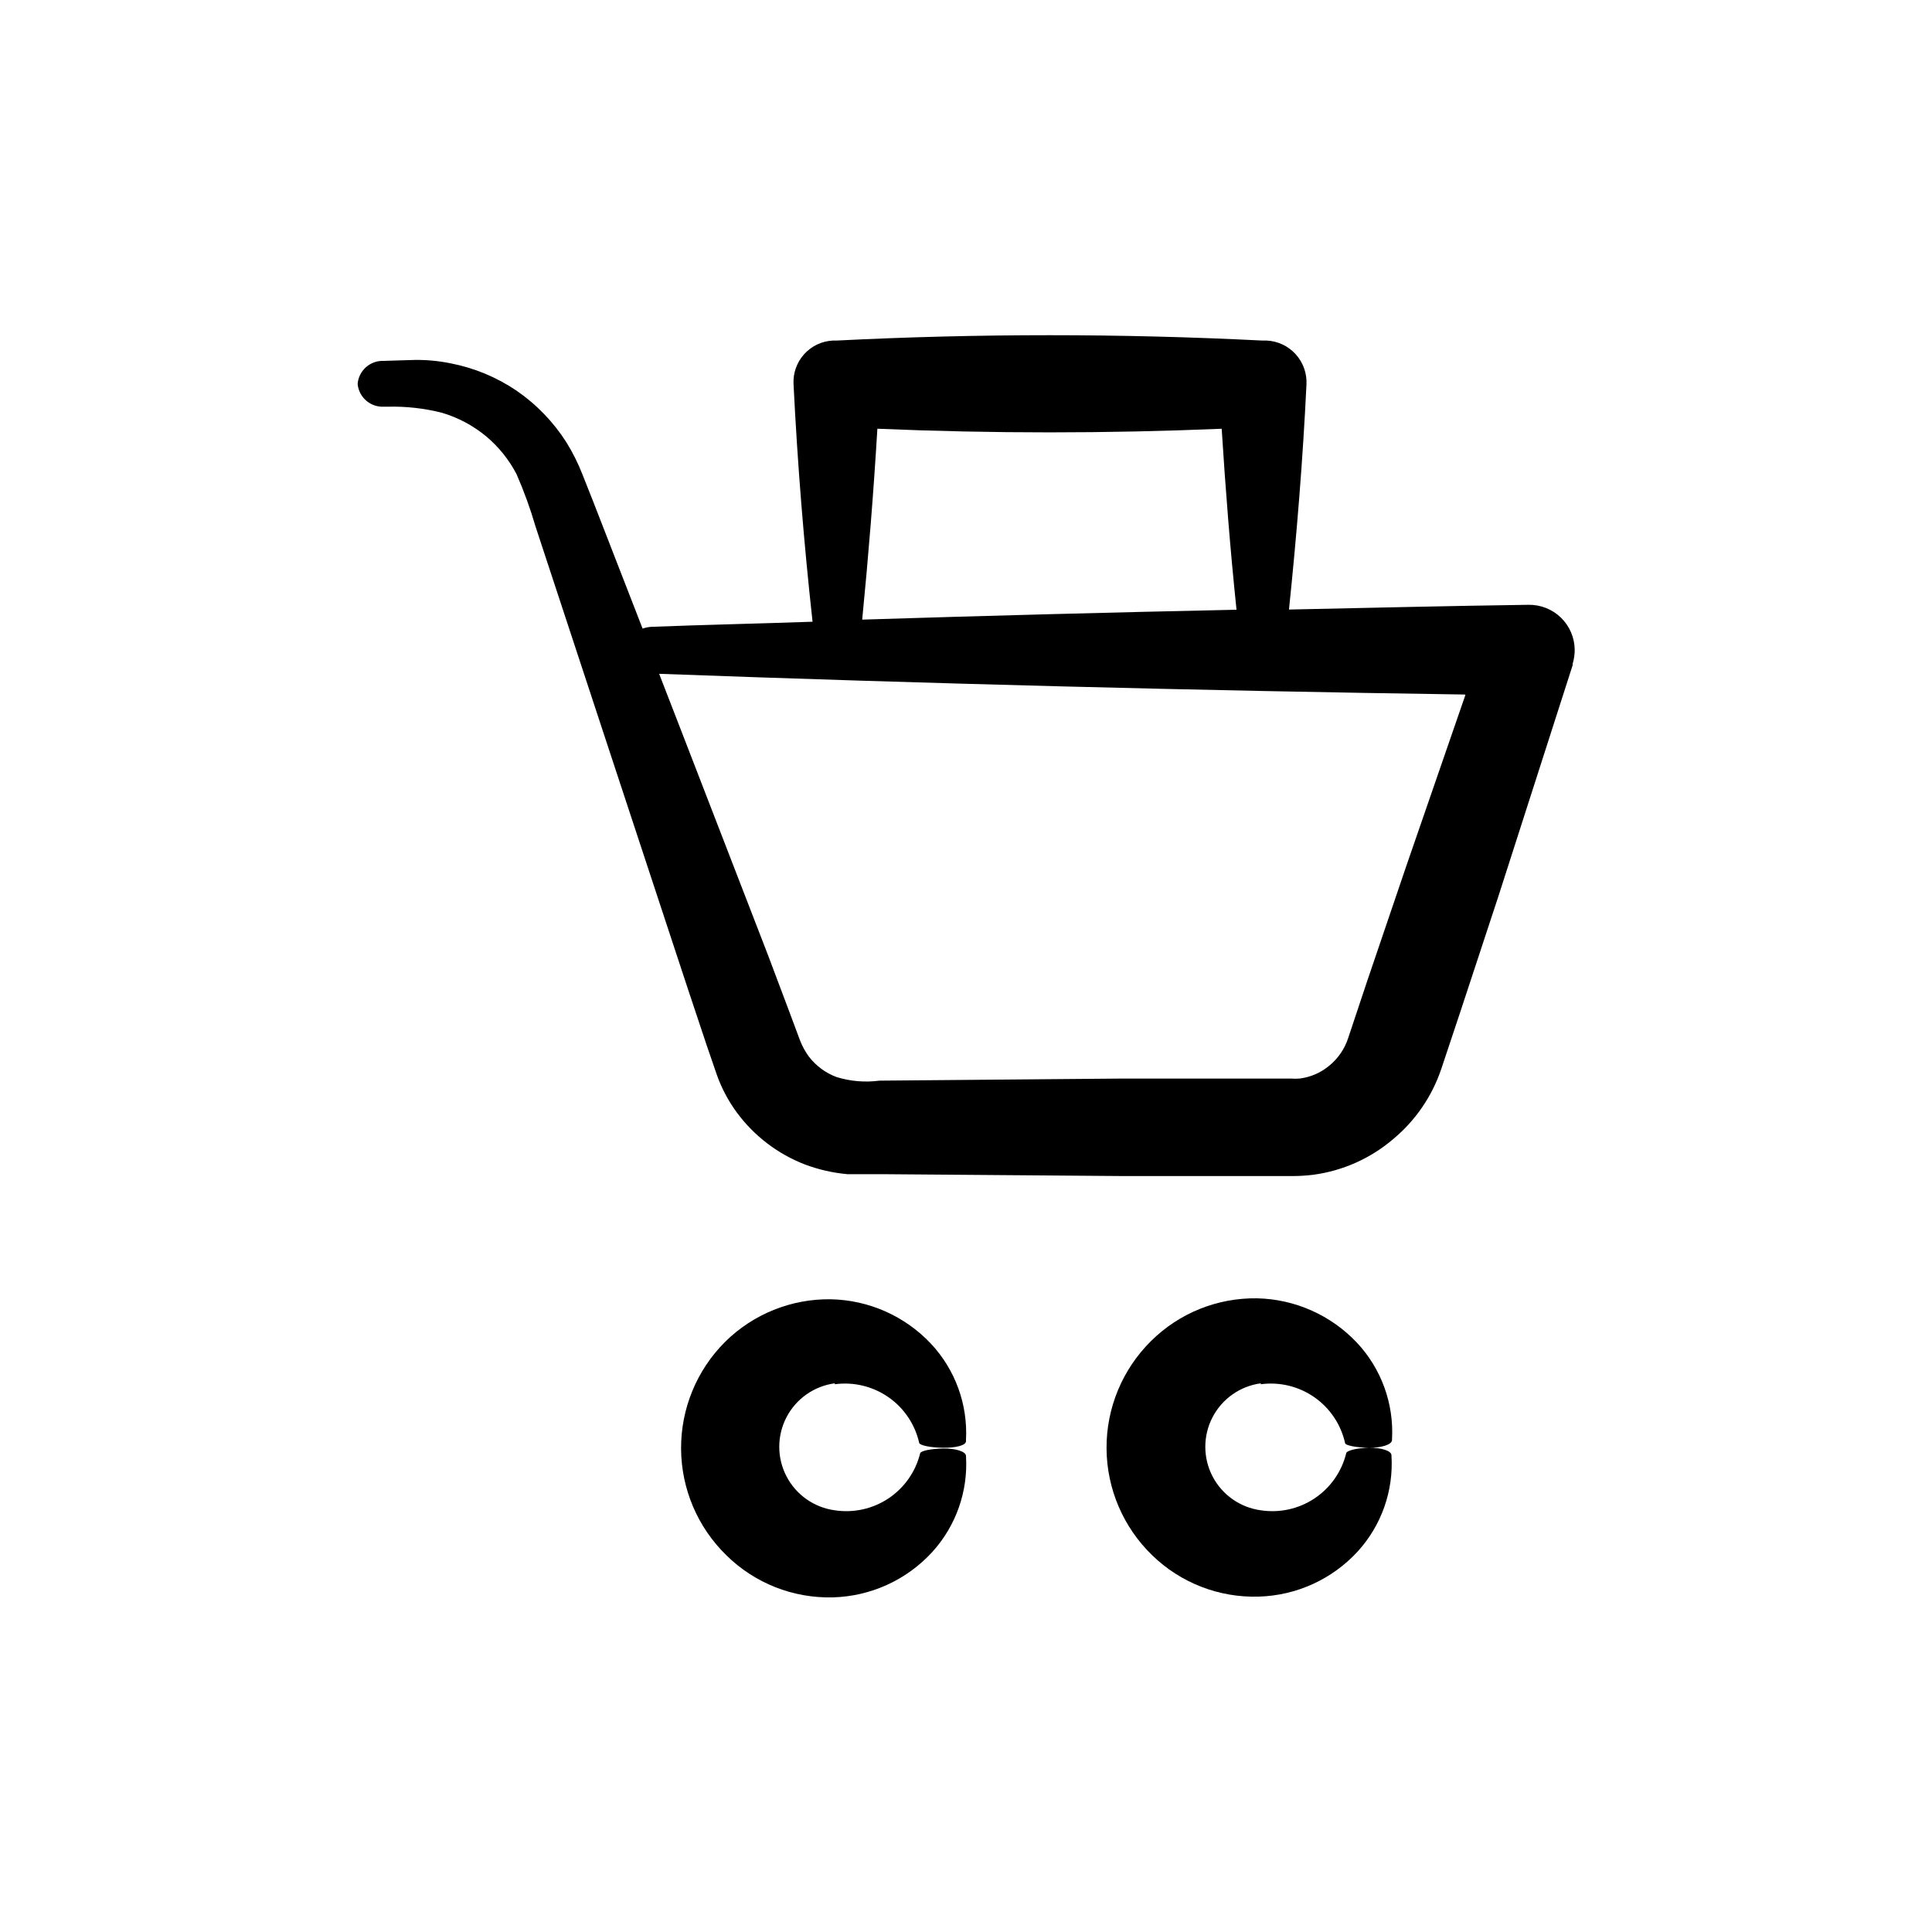
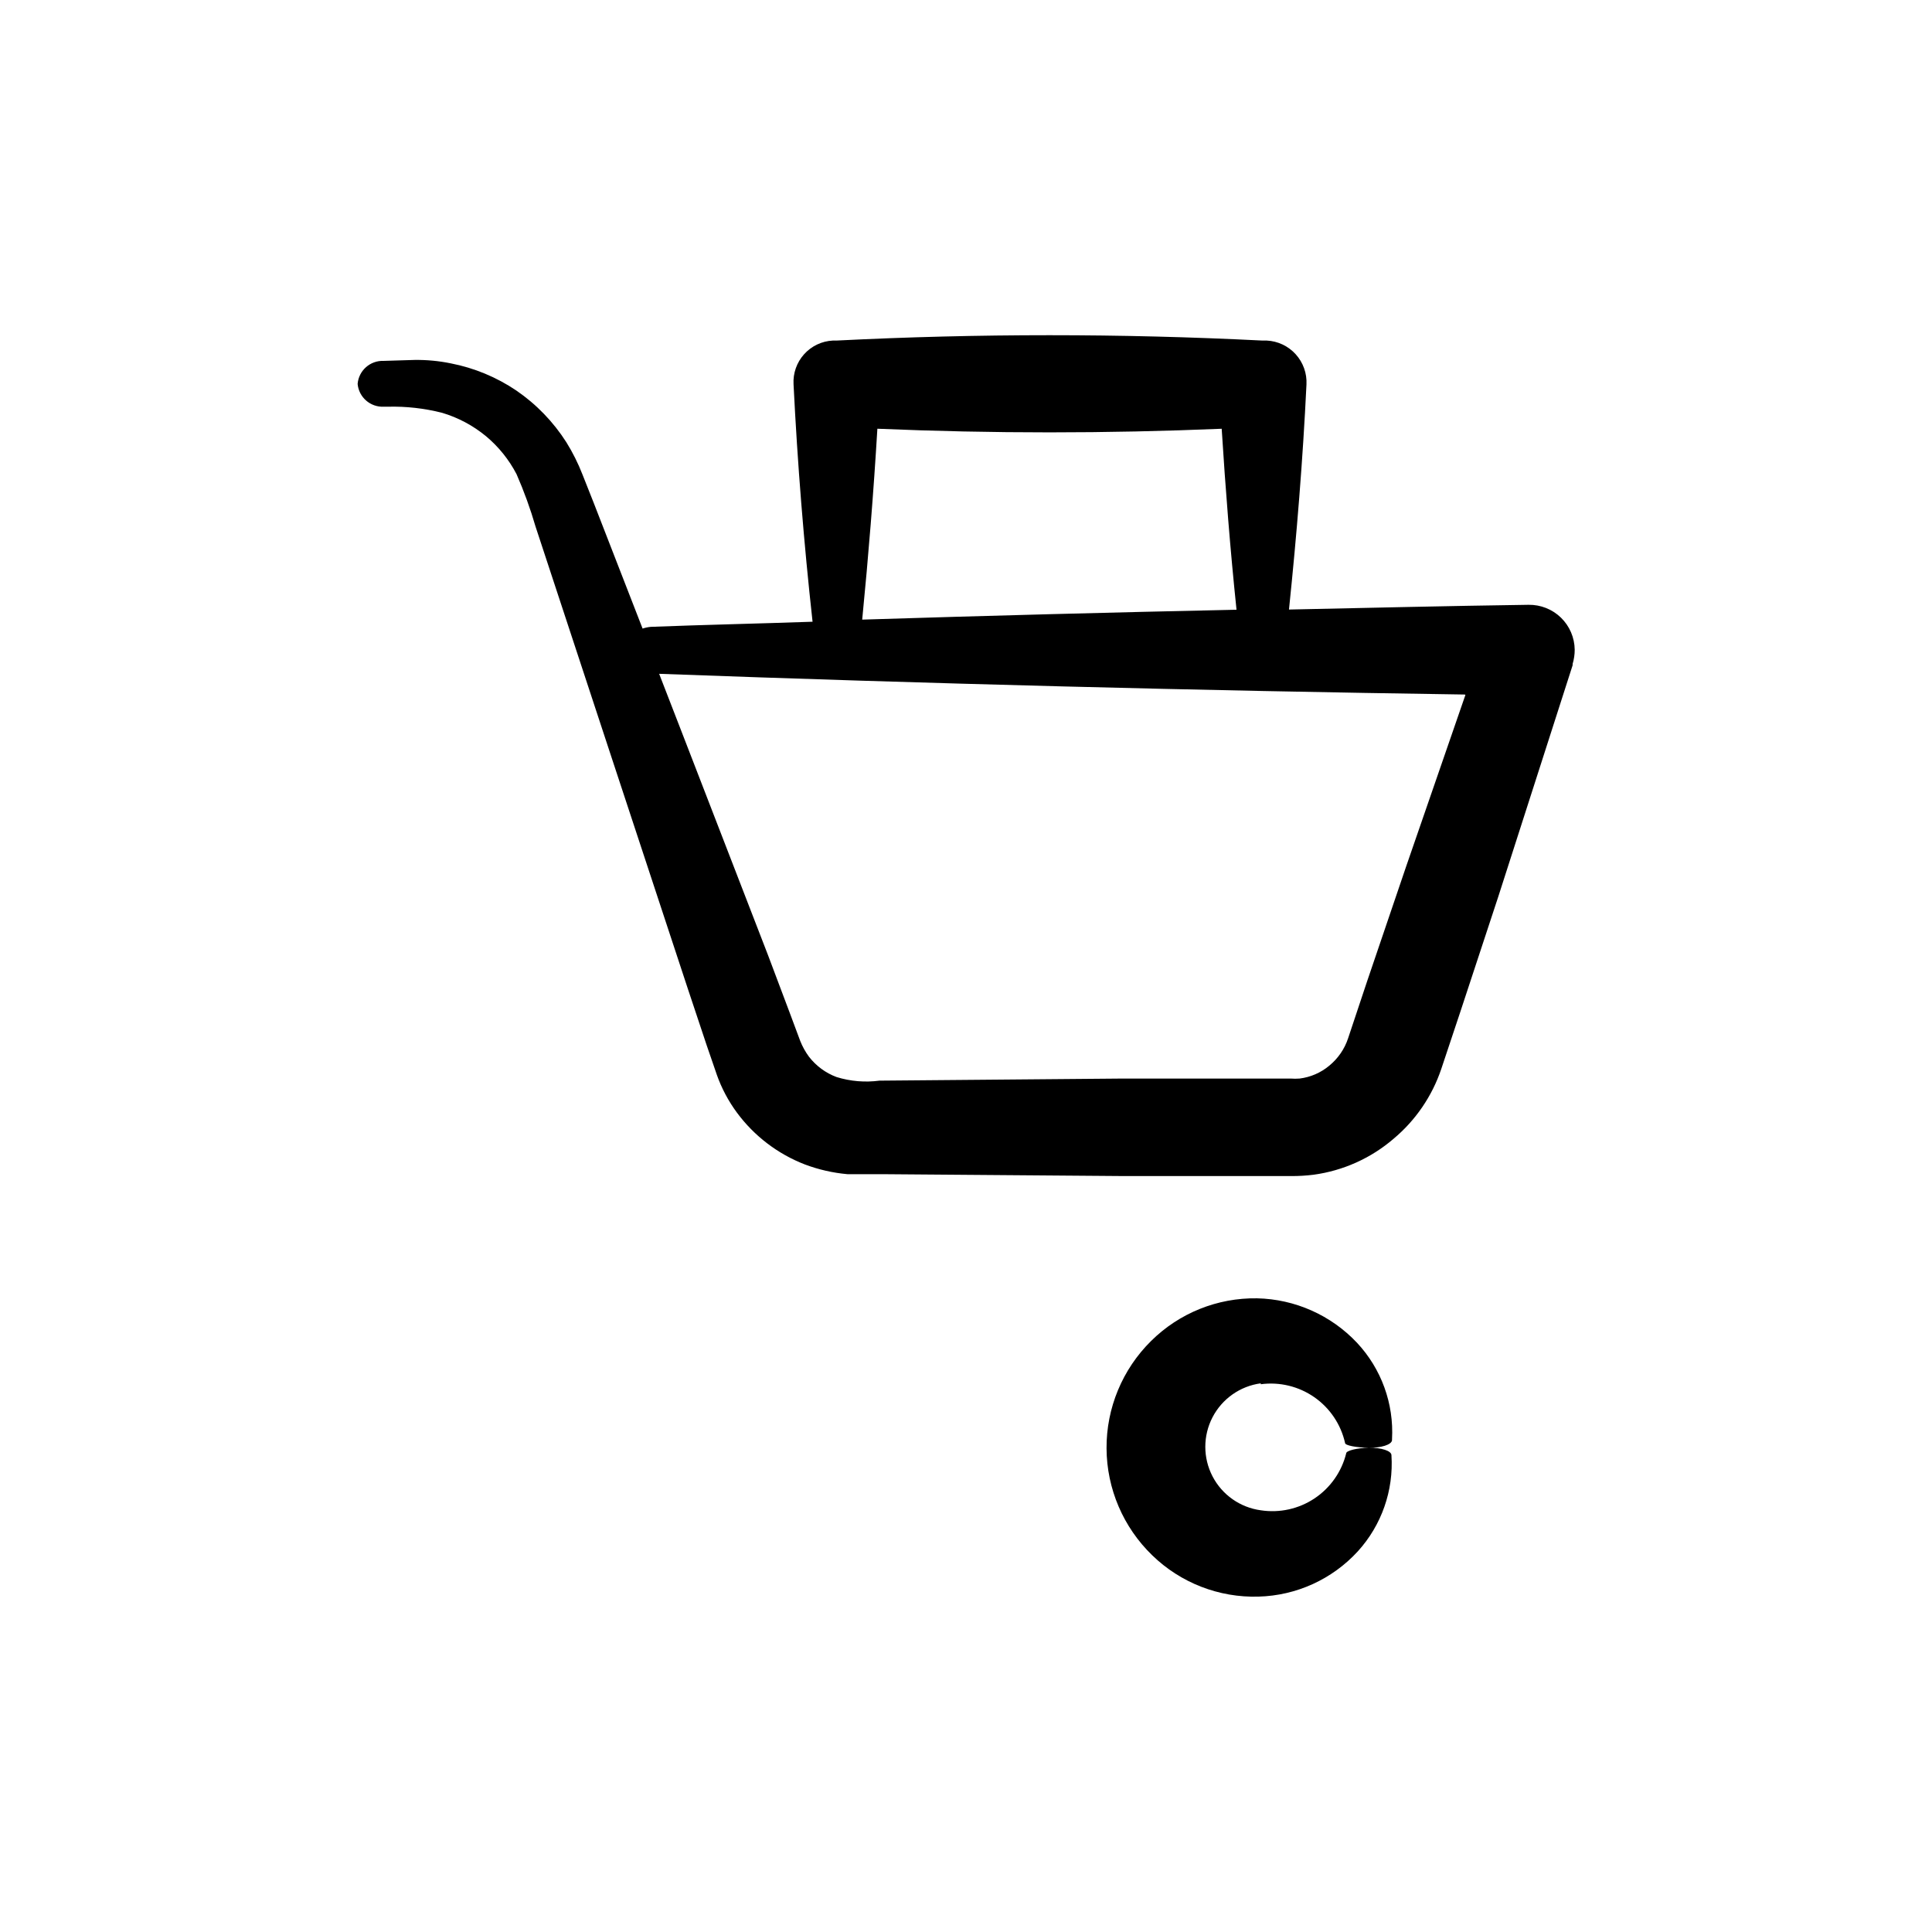
<svg xmlns="http://www.w3.org/2000/svg" fill="#000000" width="800px" height="800px" version="1.1" viewBox="144 144 512 512">
  <g>
    <path d="m245.68 251.78h1.109-0.004c4.84-0.121 9.668 0.422 14.359 1.613 4.254 1.266 8.211 3.375 11.637 6.195 3.344 2.789 6.102 6.215 8.113 10.078 1.977 4.519 3.66 9.164 5.039 13.902l20.152 61.211 20.152 61.113 5.039 15.113 2.672 7.758-0.004 0.004c1.273 3.606 3.07 7 5.34 10.078 4.582 6.207 10.84 10.977 18.035 13.754 3.613 1.355 7.394 2.223 11.238 2.566h9.07l64.387 0.504h44.285-0.004c1.938 0.004 3.871-0.113 5.793-0.352 7.84-1.062 15.207-4.367 21.211-9.523 5.836-4.883 10.211-11.281 12.645-18.488l5.039-15.113 10.078-30.582 19.699-61.312v-0.355c0.367-1.223 0.555-2.496 0.551-3.777-0.039-3.203-1.352-6.258-3.648-8.488s-5.391-3.453-8.594-3.402c-21.16 0.301-42.32 0.805-63.48 1.258 2.066-19.902 3.68-39.75 4.637-59.652v0.004c0.152-2.941-0.875-5.82-2.852-8.004-1.973-2.184-4.738-3.492-7.676-3.633h-1.16c-37.594-1.891-75.262-1.891-112.86 0h-0.957c-2.922 0.141-5.668 1.445-7.625 3.621-1.957 2.176-2.969 5.043-2.801 7.965 1.043 20.957 2.719 41.934 5.039 62.926-14.309 0.504-28.617 0.805-42.875 1.359-0.738 0.07-1.465 0.223-2.168 0.457l-12.949-33.301-2.973-7.508c-1.16-2.981-2.594-5.848-4.281-8.566-3.449-5.414-7.957-10.074-13.25-13.703-5.25-3.547-11.16-6-17.383-7.207-3.148-0.645-6.356-0.945-9.57-0.906l-8.211 0.25v0.004c-3.566-0.148-6.609 2.543-6.902 6.094 0.316 3.535 3.356 6.195 6.902 6.047zm130.99 5.844c30.23 1.277 60.59 1.277 91.09 0 1.008 16.02 2.266 31.992 3.93 47.961-33.117 0.707-66.184 1.578-99.199 2.621 1.656-16.824 3.016-33.703 4.023-50.582zm155.68 70.535-15.668 45.344-10.379 30.531-5.039 15.113c-0.945 2.867-2.695 5.402-5.039 7.305-2.227 1.848-4.938 3.019-7.809 3.375-0.805 0.062-1.613 0.062-2.418 0h-44.383l-64.539 0.555h-0.004c-3.82 0.508-7.703 0.184-11.387-0.957-2.891-1.082-5.418-2.949-7.305-5.391-0.949-1.289-1.727-2.695-2.316-4.184l-2.82-7.559-5.691-15.113-23.129-59.801-5.742-14.812c71.172 2.621 142.34 4.449 213.52 5.492z" />
-     <path d="m365.23 510.84c5-0.676 10.074 0.547 14.215 3.43 4.144 2.883 7.055 7.215 8.156 12.141 0.25 0.656 3.023 1.211 6.297 1.258 3.273 0.051 6.098-0.605 6.098-1.715v-0.301c0.52-9.422-2.828-18.648-9.273-25.543-6.891-7.328-16.441-11.574-26.5-11.789-10.488-0.168-20.605 3.902-28.062 11.285-7.531 7.508-11.734 17.727-11.668 28.363 0.066 10.637 4.398 20.801 12.023 28.215 7.5 7.391 17.684 11.41 28.211 11.133 10.031-0.27 19.52-4.594 26.301-11.988 6.324-6.93 9.562-16.133 8.969-25.492 0-1.16-2.719-2.016-5.996-1.965-3.273 0.051-5.996 0.605-6.144 1.258h-0.004c-1.199 4.891-4.188 9.152-8.375 11.949s-9.27 3.926-14.246 3.164c-5.477-0.734-10.258-4.094-12.805-9-2.551-4.906-2.551-10.746 0-15.652 2.547-4.906 7.328-8.266 12.805-9z" />
    <path d="m478.09 510.84c5-0.676 10.074 0.547 14.215 3.43 4.141 2.883 7.051 7.215 8.152 12.141 0 0.656 3.023 1.211 6.297 1.258 3.273 0.051 5.996-0.805 6.144-1.965v-0.301h0.004c0.52-9.422-2.828-18.648-9.27-25.543-6.894-7.328-16.445-11.578-26.5-11.793-10.492-0.164-20.609 3.902-28.062 11.289-7.617 7.512-11.883 17.777-11.824 28.477 0.055 10.699 4.43 20.922 12.125 28.352 7.523 7.305 17.684 11.25 28.164 10.934 10.027-0.27 19.52-4.598 26.297-11.992 6.309-6.938 9.527-16.137 8.918-25.492 0-1.16-2.719-2.016-5.996-1.965-3.273 0.051-5.992 0.805-5.992 1.461-1.203 4.891-4.191 9.152-8.375 11.949-4.188 2.797-9.27 3.926-14.246 3.164-5.481-0.734-10.258-4.094-12.809-9-2.547-4.906-2.547-10.746 0-15.652 2.551-4.906 7.328-8.266 12.809-9z" />
  </g>
</svg>